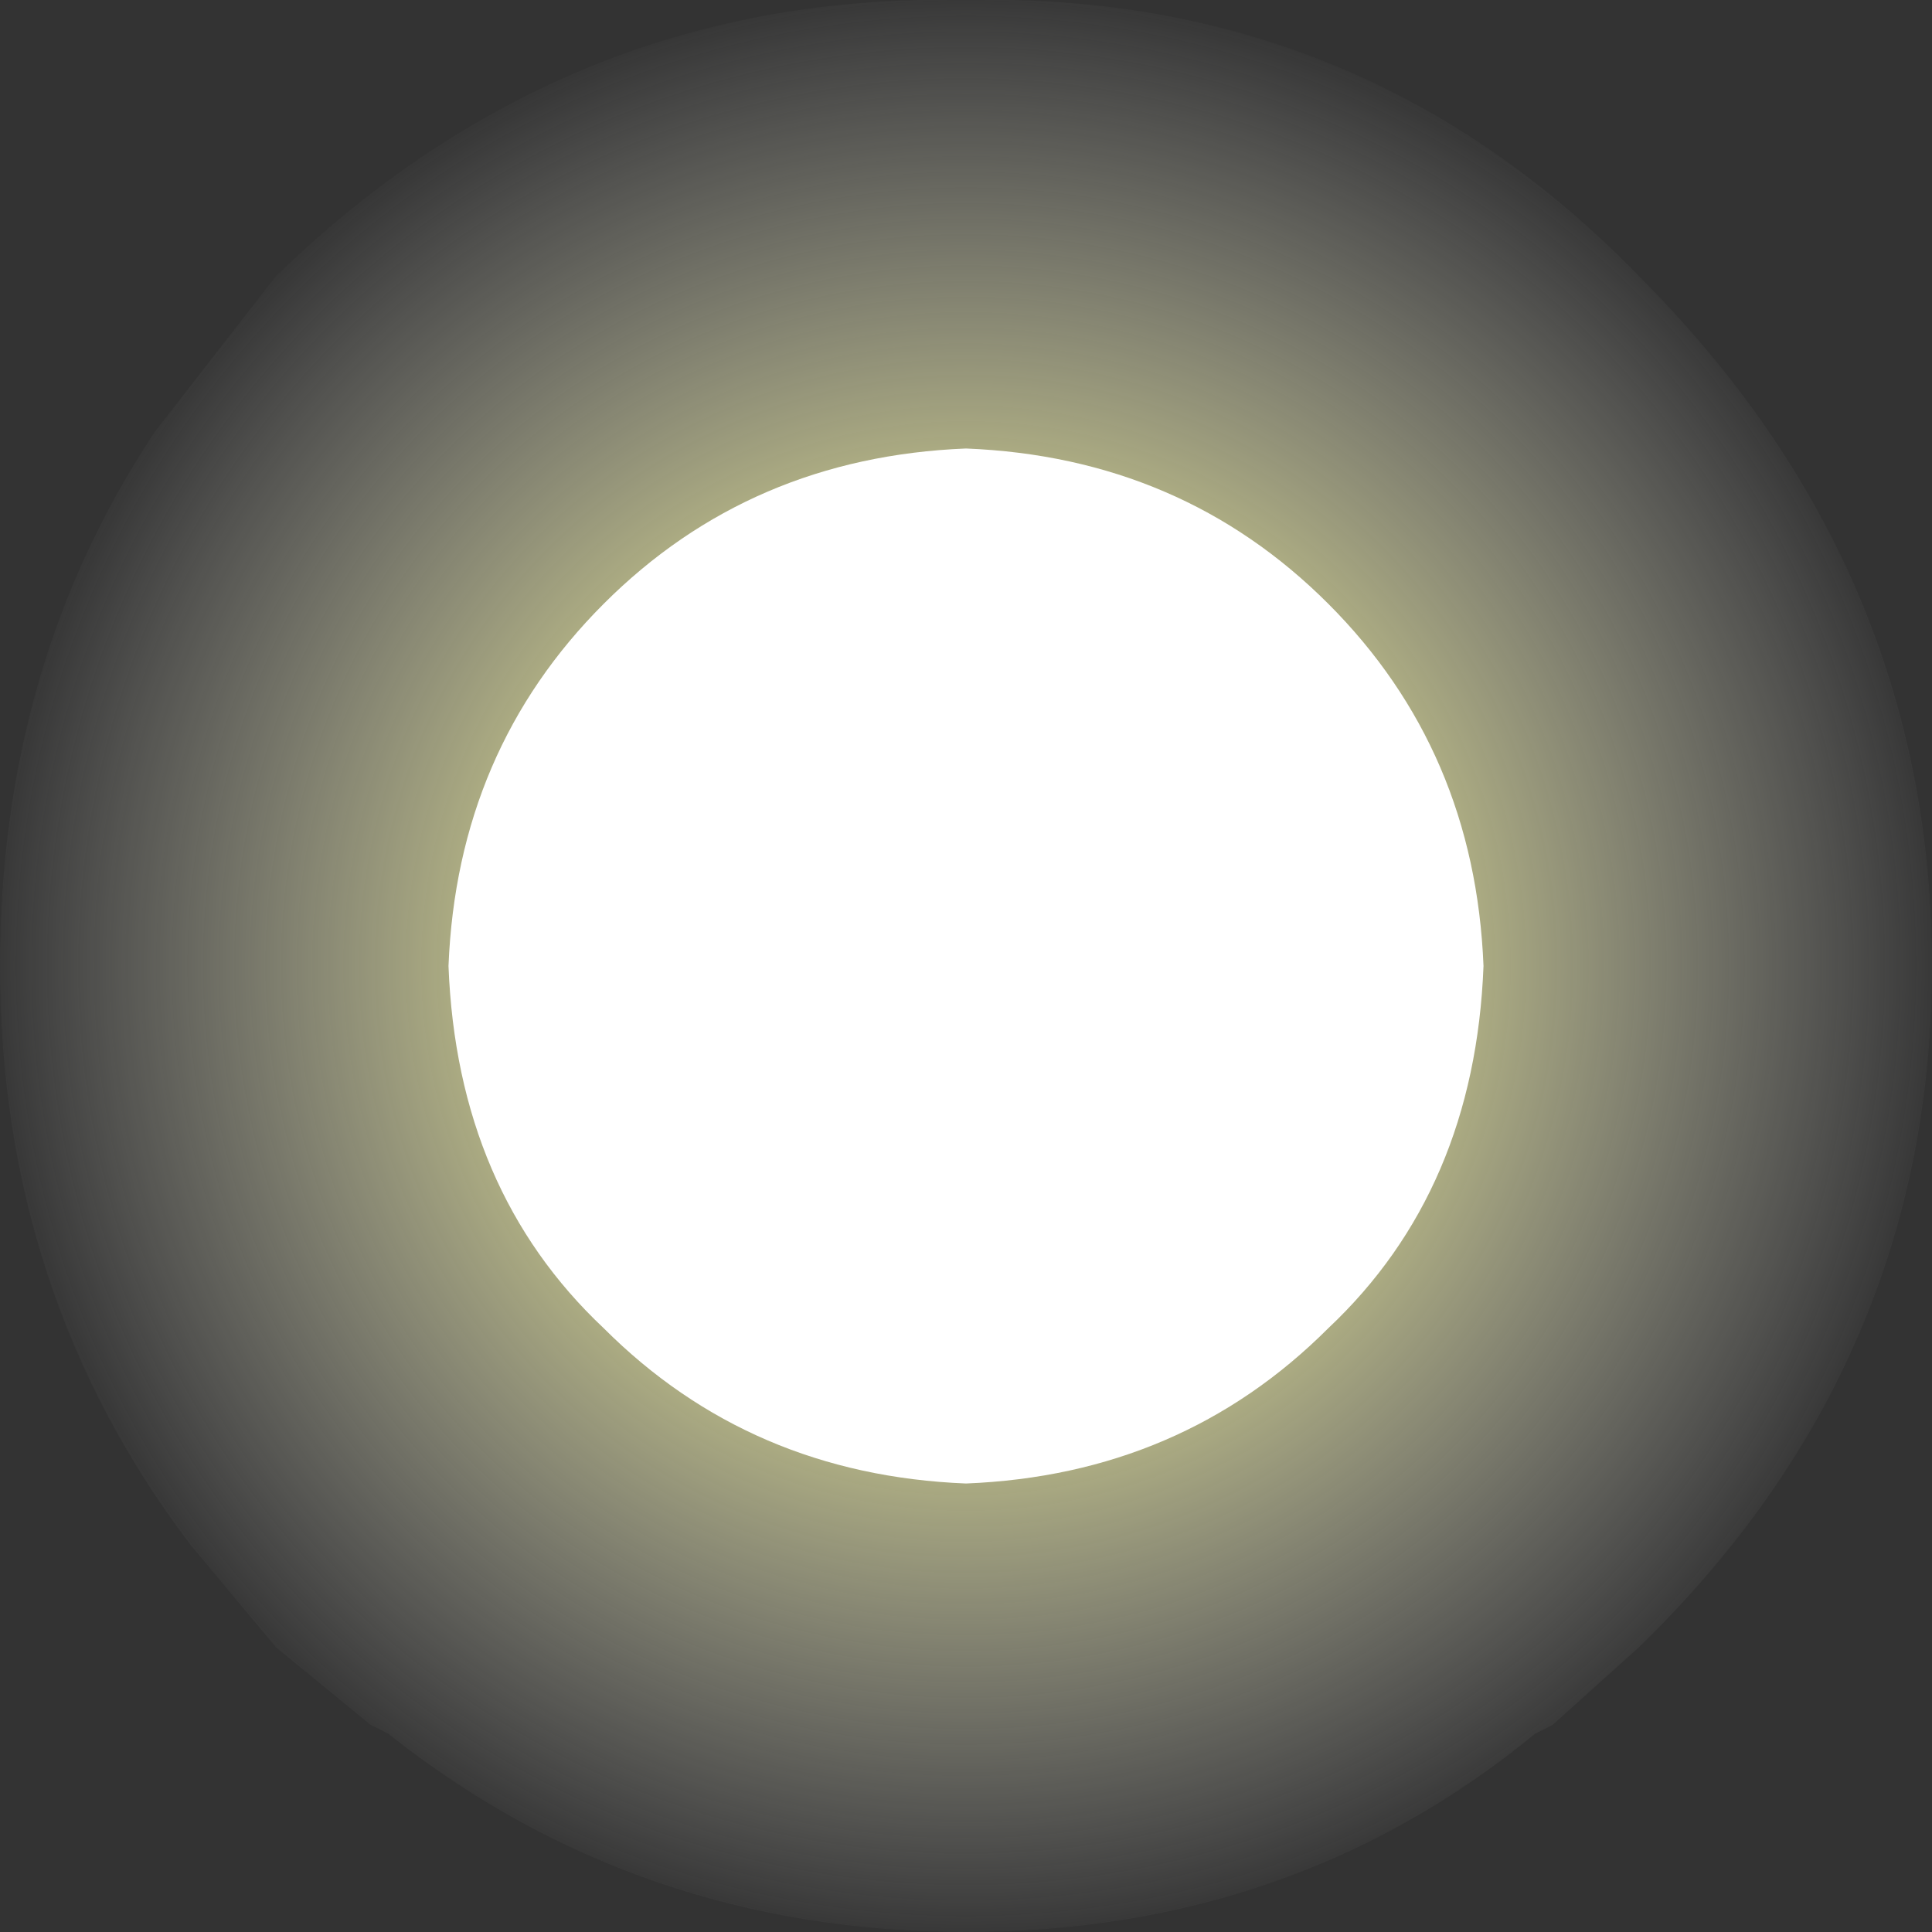
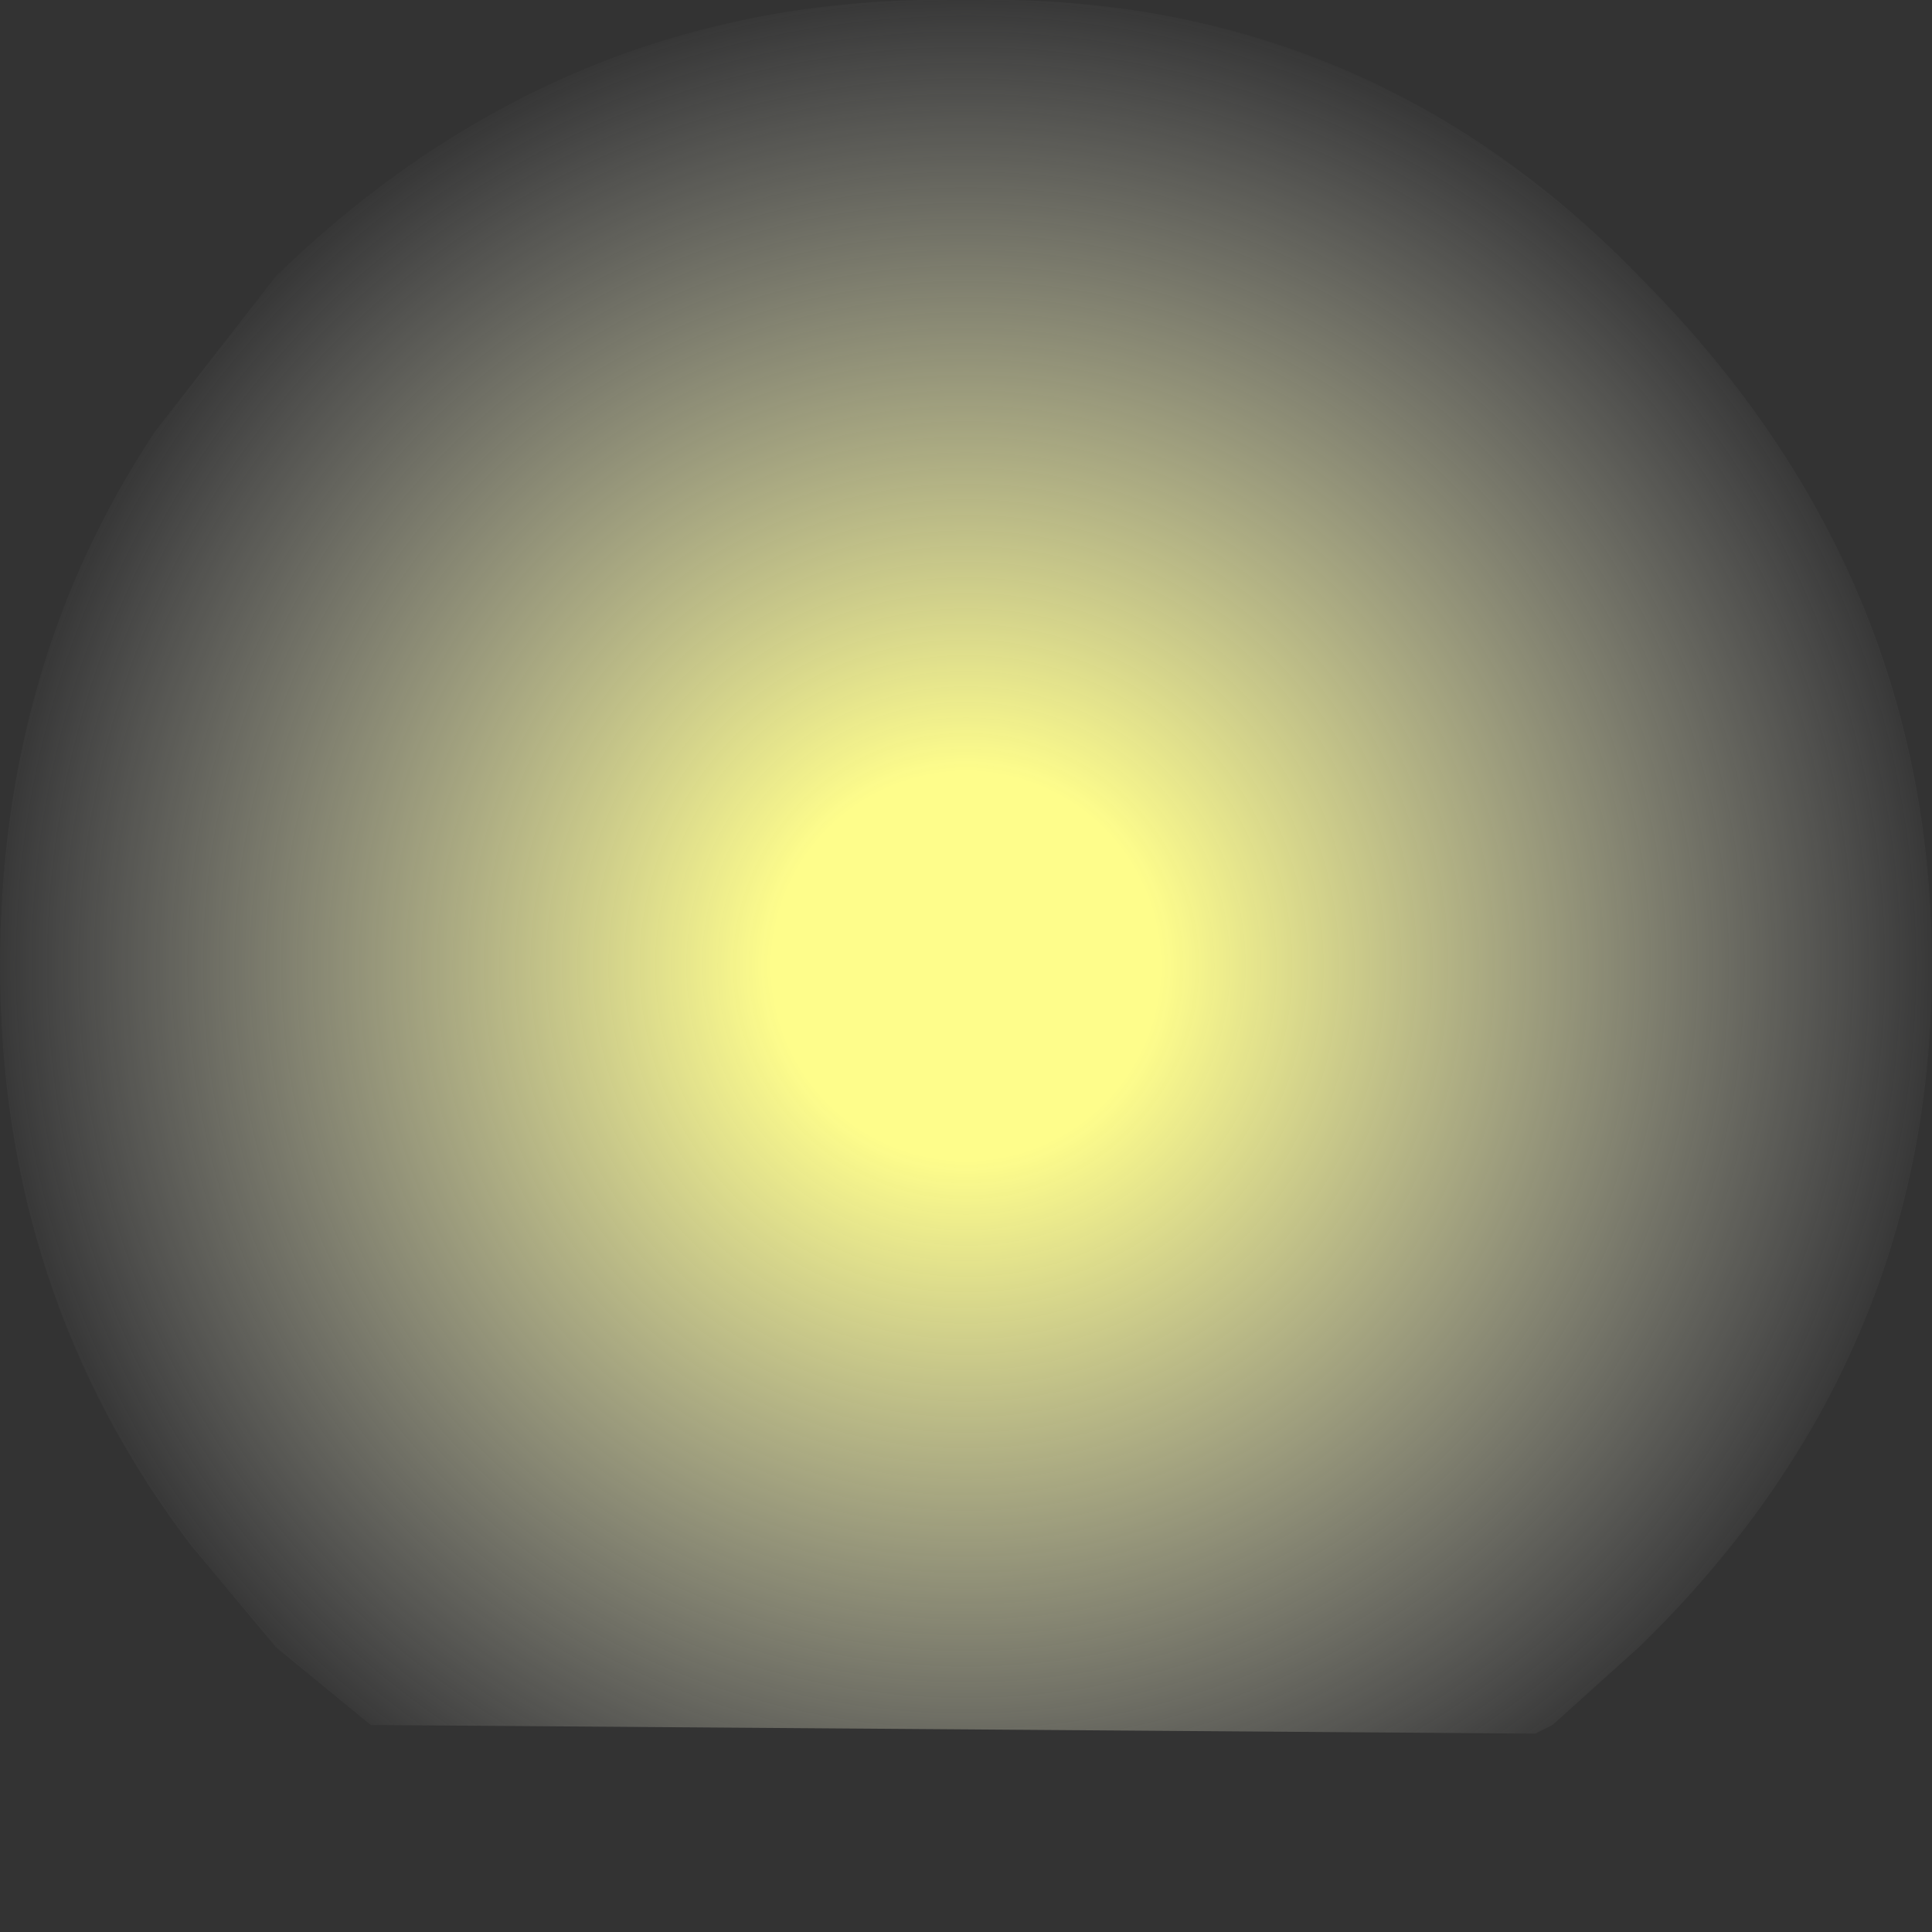
<svg xmlns="http://www.w3.org/2000/svg" height="11.2px" width="11.2px">
  <rect width="100%" height="100%" fill="#333333" stroke="none" />
  <g transform="matrix(1.0, 0.0, 0.0, 1.0, 0.0, 0.0)">
-     <path d="M1.6 1.6 Q3.3 -0.05 5.6 0.0 7.9 -0.05 9.5 1.6 11.2 3.3 11.2 5.6 11.2 7.9 9.5 9.55 L9.0 10.0 8.9 10.05 Q7.5 11.2 5.6 11.2 3.7 11.2 2.25 10.05 L2.15 10.0 1.6 9.55 1.1 8.95 Q0.0 7.5 0.0 5.6 0.0 3.85 0.9 2.5 L1.6 1.6" fill="url(#gradient0)" fill-rule="evenodd" stroke="none" />
-     <path d="M8.6 5.6 Q8.55 6.9 7.7 7.7 6.85 8.55 5.6 8.6 4.35 8.55 3.5 7.7 2.65 6.9 2.6 5.6 2.65 4.35 3.5 3.5 4.35 2.65 5.6 2.6 6.85 2.65 7.7 3.5 8.55 4.35 8.6 5.6" fill="#ffffff" fill-rule="evenodd" stroke="none" />
+     <path d="M1.6 1.6 Q3.3 -0.05 5.6 0.0 7.9 -0.05 9.5 1.6 11.2 3.3 11.2 5.6 11.2 7.9 9.5 9.55 L9.0 10.0 8.9 10.05 L2.15 10.0 1.6 9.55 1.1 8.95 Q0.0 7.5 0.0 5.6 0.0 3.85 0.9 2.5 L1.6 1.6" fill="url(#gradient0)" fill-rule="evenodd" stroke="none" />
  </g>
  <defs>
    <radialGradient cx="0" cy="0" gradientTransform="matrix(0.007, 0.0, 0.0, 0.007, 5.6, 5.6)" gradientUnits="userSpaceOnUse" id="gradient0" r="819.2" spreadMethod="pad">
      <stop offset="0.196" stop-color="#fefd8b" />
      <stop offset="1.0" stop-color="#f9f9f9" stop-opacity="0.0" />
    </radialGradient>
  </defs>
</svg>